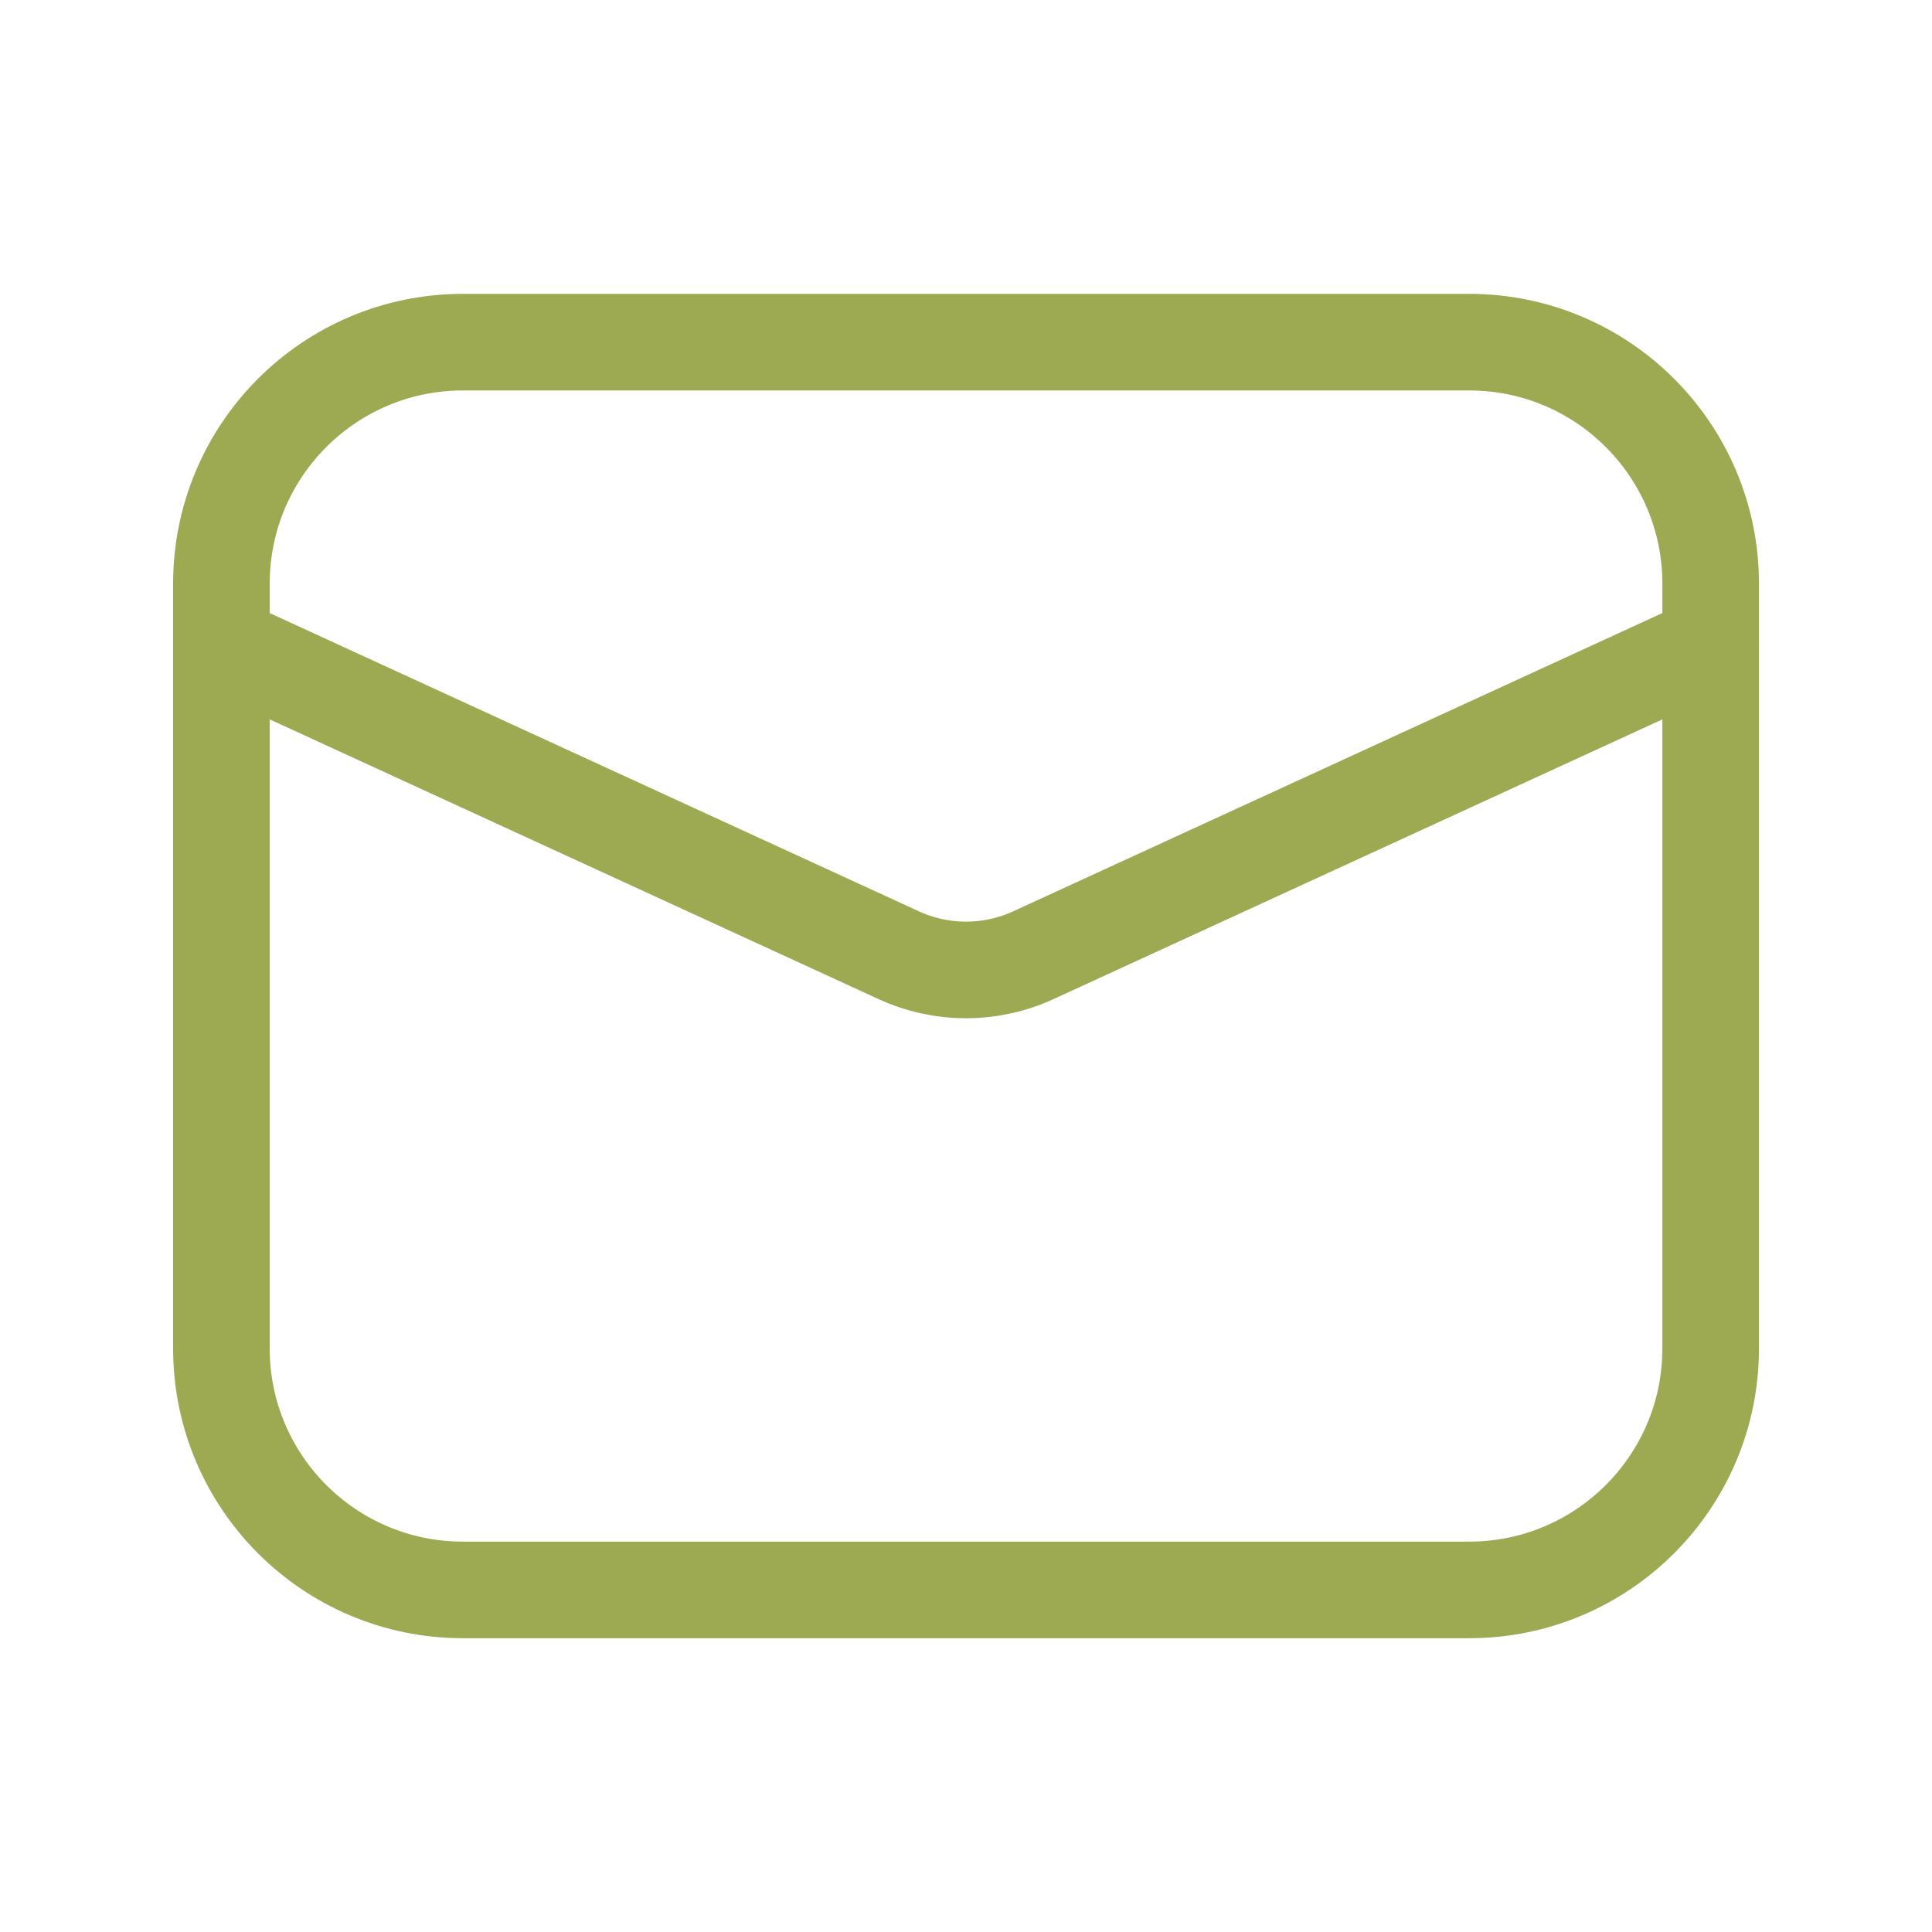
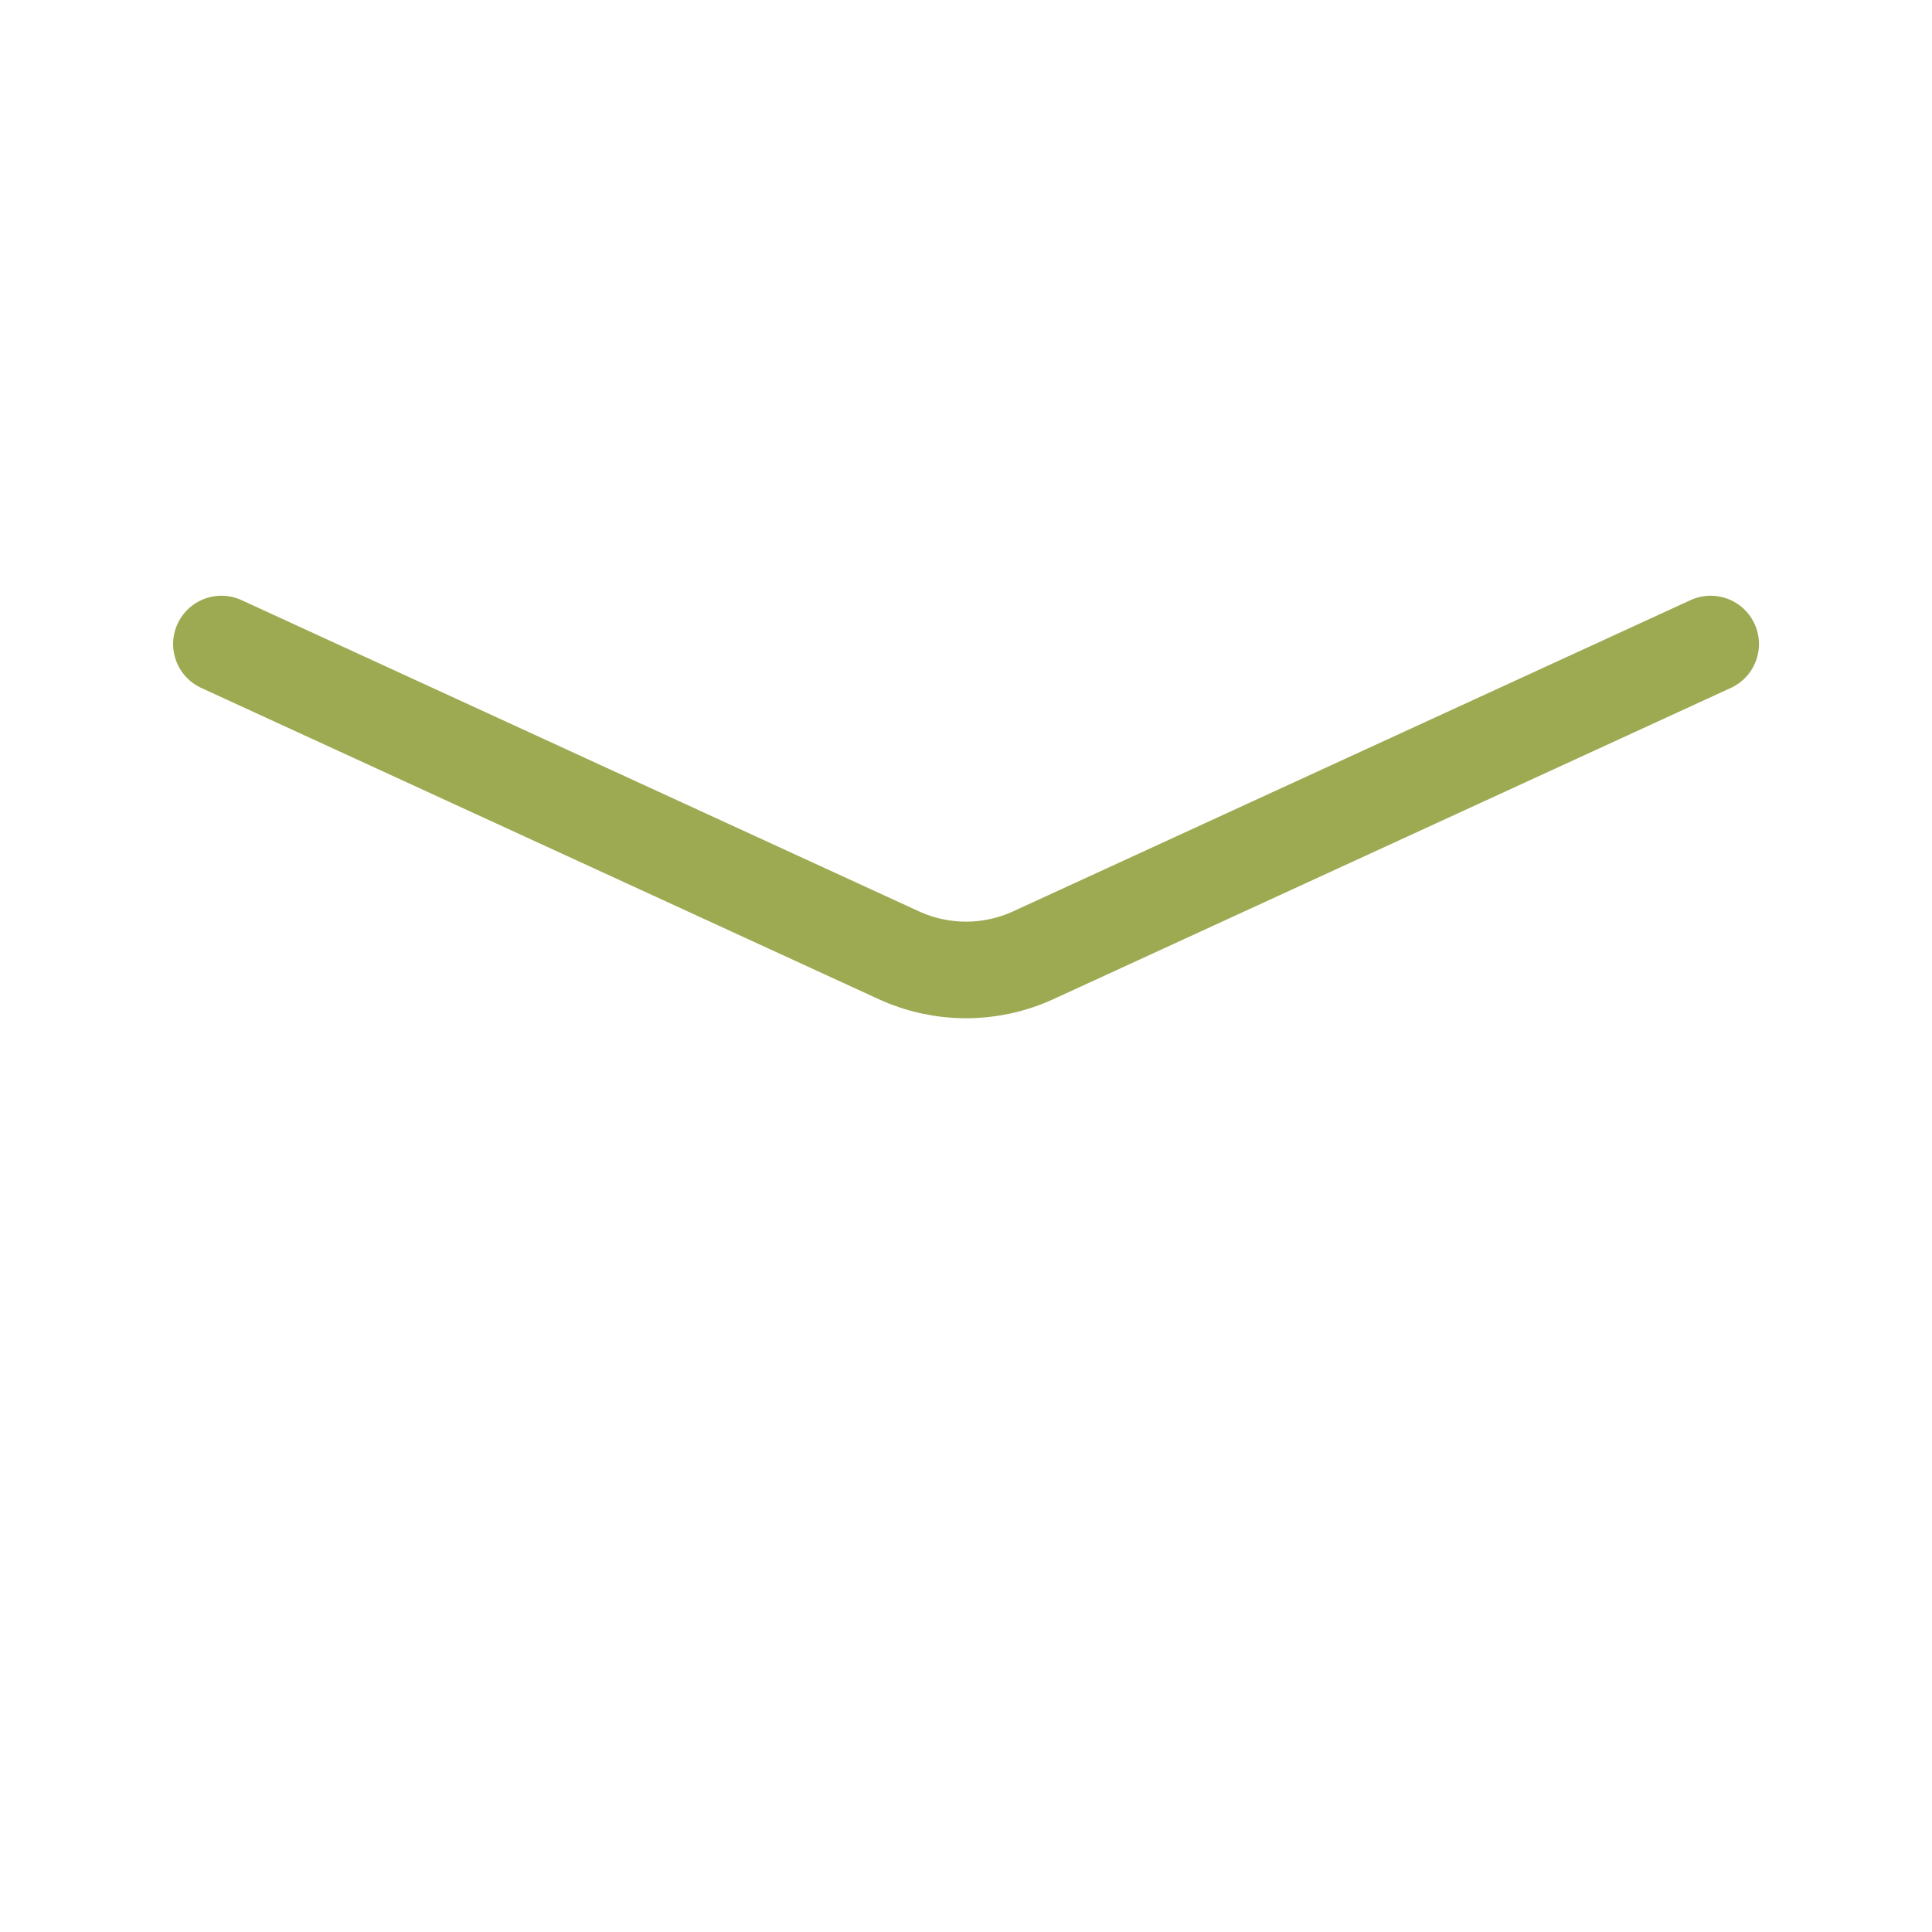
<svg xmlns="http://www.w3.org/2000/svg" width="80" height="80" viewBox="0 0 80 80" fill="none">
-   <path d="M60.835 14.168H19.168C13.645 14.168 9.168 18.645 9.168 24.168V55.835C9.168 61.358 13.645 65.835 19.168 65.835H60.835C66.358 65.835 70.835 61.358 70.835 55.835V24.168C70.835 18.645 66.358 14.168 60.835 14.168Z" stroke="#9DAA52" stroke-width="4" stroke-linecap="round" stroke-linejoin="round" />
  <path d="M9.168 26.668L37.218 39.555C38.091 39.956 39.041 40.163 40.001 40.163C40.962 40.163 41.912 39.956 42.785 39.555L70.835 26.668" stroke="#9DAA52" stroke-width="4" stroke-linecap="round" stroke-linejoin="round" />
</svg>